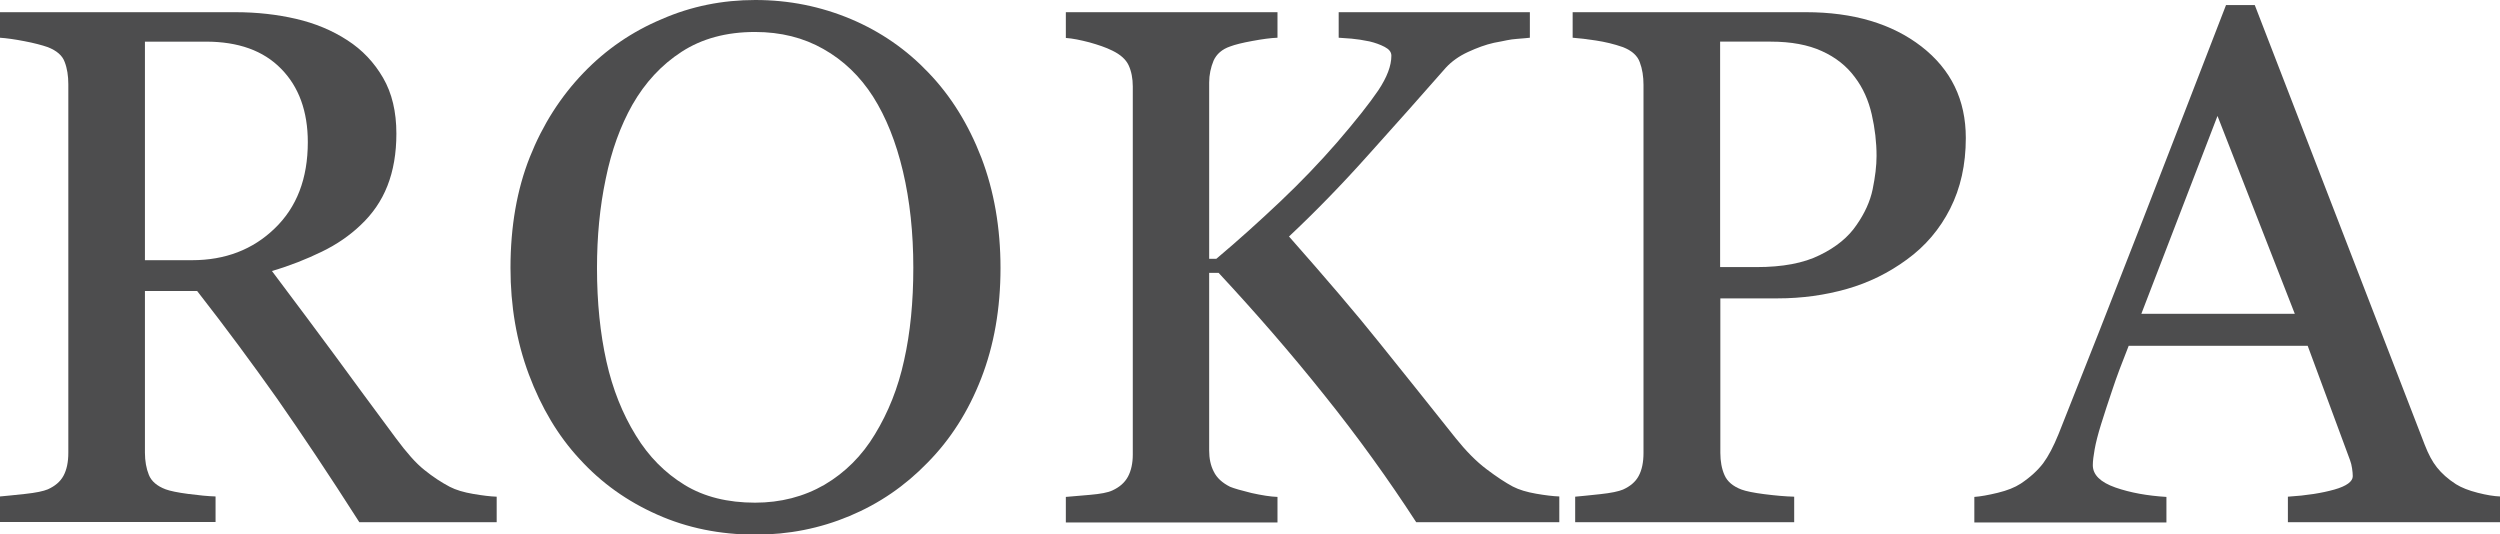
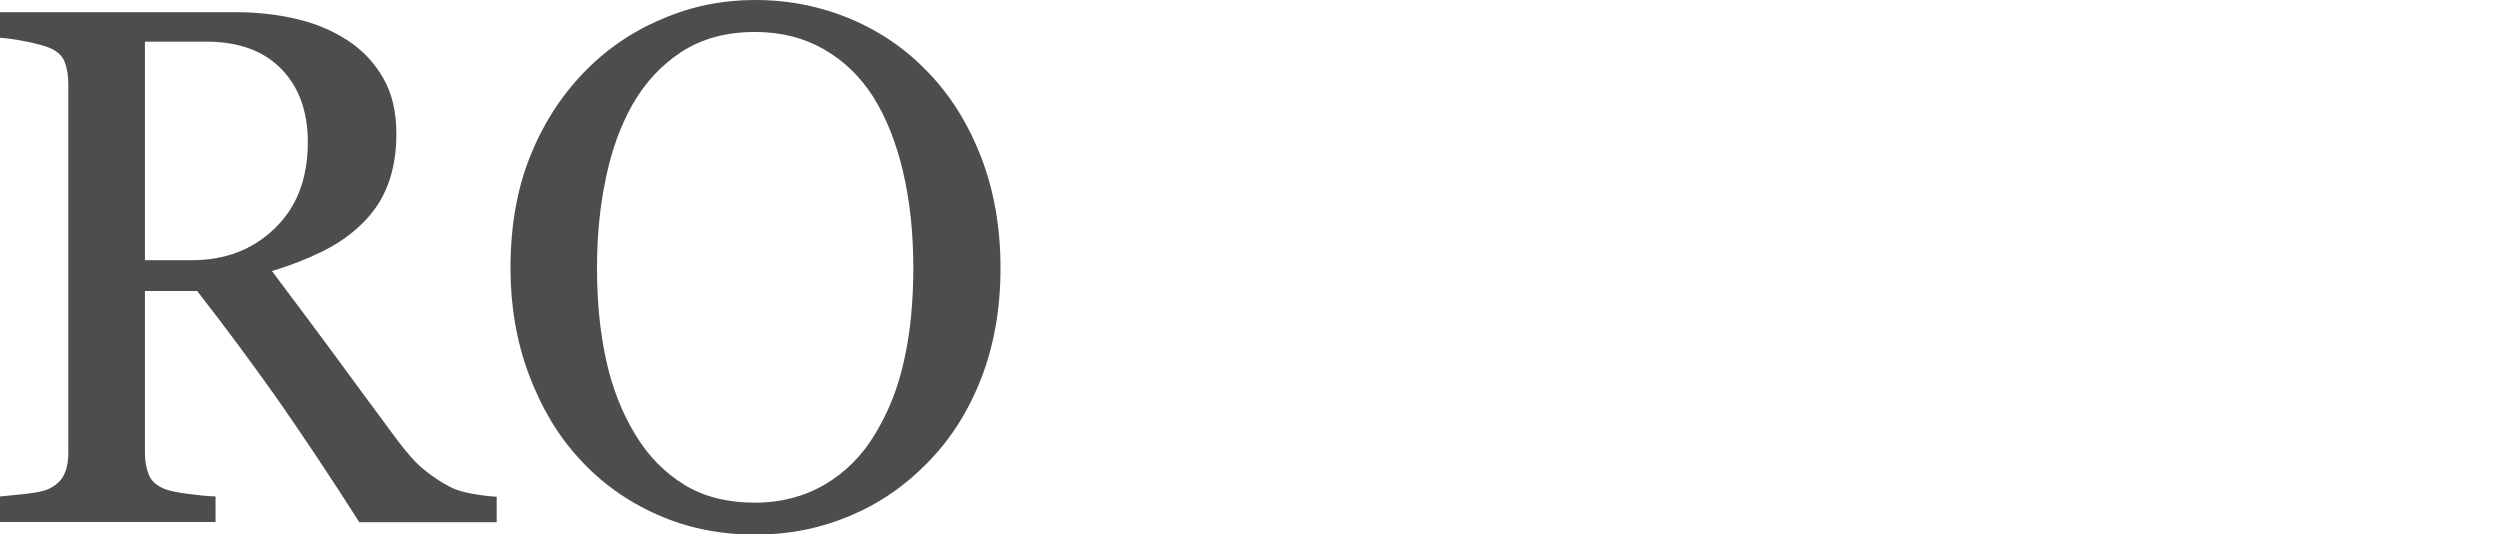
<svg xmlns="http://www.w3.org/2000/svg" version="1.1" id="Layer_1" x="0px" y="0px" viewBox="0 0 108.67 23.23" style="enable-background:new 0 0 108.67 23.23;" xml:space="preserve">
  <style type="text/css">
	.st0{fill:#4D4D4E;}
</style>
  <g>
    <path class="st0" d="M21.59,22.7h-5.97c-1.32-2.07-2.52-3.86-3.58-5.38c-1.07-1.51-2.22-3.07-3.47-4.67H6.3v7.03   c0,0.36,0.06,0.69,0.17,0.96c0.11,0.28,0.36,0.49,0.73,0.63c0.19,0.07,0.52,0.14,0.98,0.2s0.86,0.1,1.19,0.11v1.11H0v-1.11   c0.25-0.02,0.61-0.06,1.09-0.11c0.47-0.05,0.8-0.12,0.99-0.2c0.31-0.14,0.54-0.33,0.68-0.59c0.14-0.26,0.21-0.59,0.21-1V3.66   c0-0.36-0.05-0.69-0.16-0.97c-0.1-0.28-0.35-0.49-0.73-0.64c-0.26-0.09-0.6-0.18-1.02-0.26C0.65,1.71,0.29,1.66,0,1.64V0.53h10.23   c0.94,0,1.82,0.1,2.64,0.29c0.82,0.19,1.57,0.5,2.23,0.93c0.65,0.42,1.16,0.96,1.55,1.63c0.39,0.67,0.58,1.48,0.58,2.43   c0,0.85-0.13,1.61-0.39,2.27c-0.26,0.66-0.65,1.22-1.16,1.7c-0.47,0.45-1.03,0.84-1.69,1.16s-1.38,0.61-2.17,0.84   c1.09,1.45,2,2.67,2.73,3.66c0.72,0.99,1.61,2.19,2.66,3.61c0.46,0.62,0.87,1.09,1.24,1.38c0.37,0.3,0.74,0.54,1.1,0.73   c0.27,0.14,0.61,0.24,1.02,0.31c0.41,0.07,0.74,0.11,1.02,0.12V22.7z M13.38,6.18c0-1.34-0.39-2.41-1.16-3.19   c-0.77-0.79-1.86-1.18-3.27-1.18H6.3v9.5h2.05c1.44,0,2.64-0.46,3.59-1.38C12.9,9.01,13.38,7.76,13.38,6.18z" />
    <path class="st0" d="M40.36,3.16c0.98,1.02,1.74,2.25,2.3,3.7c0.55,1.44,0.83,3.04,0.83,4.79c0,1.76-0.28,3.36-0.84,4.8   s-1.34,2.66-2.34,3.67c-0.97,1-2.09,1.77-3.38,2.31s-2.65,0.81-4.09,0.81c-1.54,0-2.97-0.29-4.27-0.87   c-1.31-0.58-2.43-1.38-3.37-2.41c-0.94-1.01-1.67-2.24-2.21-3.68c-0.54-1.44-0.8-2.99-0.8-4.63c0-1.8,0.28-3.41,0.84-4.82   c0.56-1.41,1.34-2.63,2.33-3.66c0.98-1.02,2.12-1.8,3.41-2.34C30.05,0.27,31.41,0,32.83,0c1.47,0,2.85,0.28,4.16,0.83   C38.29,1.38,39.41,2.16,40.36,3.16z M38.03,18.88c0.58-0.95,1.01-2.02,1.27-3.22c0.27-1.2,0.4-2.54,0.4-4.02   c0-1.52-0.15-2.92-0.45-4.19c-0.3-1.27-0.73-2.35-1.3-3.25c-0.57-0.89-1.29-1.58-2.16-2.07c-0.86-0.49-1.85-0.74-2.97-0.74   c-1.25,0-2.31,0.29-3.19,0.86c-0.88,0.57-1.59,1.34-2.14,2.3c-0.52,0.92-0.91,1.99-1.16,3.22c-0.26,1.23-0.38,2.52-0.38,3.88   c0,1.5,0.14,2.85,0.41,4.06c0.27,1.21,0.7,2.28,1.28,3.22c0.56,0.92,1.27,1.63,2.12,2.15c0.85,0.52,1.88,0.77,3.06,0.77   c1.11,0,2.12-0.26,3.02-0.78C36.74,20.54,37.47,19.81,38.03,18.88z" />
-     <path class="st0" d="M67.78,22.7h-6.22c-1.2-1.85-2.53-3.7-3.99-5.52c-1.46-1.83-3-3.6-4.6-5.32h-0.41v7.72   c0,0.34,0.06,0.65,0.2,0.92c0.13,0.27,0.37,0.49,0.71,0.66c0.17,0.07,0.48,0.16,0.93,0.27c0.45,0.1,0.83,0.16,1.13,0.17v1.11h-9.2   v-1.11c0.24-0.02,0.59-0.05,1.05-0.09c0.46-0.04,0.78-0.1,0.97-0.19c0.31-0.14,0.54-0.34,0.68-0.6s0.21-0.59,0.21-0.96v-16   c0-0.35-0.06-0.66-0.18-0.92c-0.12-0.26-0.36-0.47-0.71-0.64c-0.28-0.14-0.61-0.25-1-0.36c-0.39-0.1-0.72-0.17-1.02-0.19V0.53h9.2   v1.11c-0.29,0.01-0.66,0.06-1.09,0.14C54,1.86,53.68,1.94,53.47,2.02c-0.35,0.12-0.59,0.33-0.72,0.62   c-0.12,0.29-0.19,0.61-0.19,0.95v7.66h0.31c0.94-0.79,1.86-1.62,2.77-2.48s1.73-1.72,2.47-2.57c0.82-0.95,1.42-1.71,1.8-2.27   c0.38-0.57,0.57-1.07,0.57-1.51c0-0.16-0.1-0.28-0.29-0.38C60,1.94,59.78,1.86,59.53,1.8c-0.29-0.06-0.55-0.1-0.78-0.12   c-0.23-0.02-0.42-0.03-0.56-0.04V0.53h8.31v1.11c-0.03,0-0.1,0.01-0.2,0.02c-0.1,0.01-0.22,0.02-0.36,0.03   c-0.15,0.01-0.29,0.03-0.44,0.06s-0.33,0.07-0.56,0.11c-0.36,0.08-0.74,0.22-1.13,0.4c-0.39,0.18-0.71,0.41-0.96,0.68   c-1.07,1.22-2.19,2.48-3.36,3.78c-1.16,1.3-2.32,2.49-3.46,3.56c1.58,1.79,2.9,3.33,3.93,4.62c1.04,1.29,2.14,2.67,3.31,4.14   c0.45,0.56,0.89,1.01,1.34,1.35c0.45,0.34,0.83,0.59,1.15,0.76c0.27,0.14,0.61,0.24,1.01,0.31c0.4,0.07,0.74,0.11,1.01,0.12V22.7z" />
-     <path class="st0" d="M85.45,6c0,1.16-0.23,2.18-0.68,3.07s-1.08,1.63-1.88,2.21c-0.79,0.58-1.66,1.01-2.61,1.28   c-0.95,0.27-1.95,0.41-3.02,0.41h-2.48v6.72c0,0.36,0.06,0.69,0.18,0.96c0.12,0.28,0.37,0.49,0.74,0.63   c0.19,0.07,0.52,0.14,0.99,0.2c0.47,0.06,0.91,0.1,1.3,0.11v1.11h-9.52v-1.11c0.25-0.02,0.61-0.06,1.09-0.11   c0.47-0.05,0.8-0.12,0.99-0.2c0.31-0.14,0.54-0.33,0.68-0.59c0.14-0.26,0.21-0.59,0.21-1v-16c0-0.36-0.05-0.69-0.16-0.98   c-0.1-0.29-0.35-0.51-0.73-0.66c-0.4-0.14-0.79-0.23-1.18-0.29c-0.39-0.06-0.73-0.1-1.01-0.12V0.53H78.5c2.06,0,3.74,0.5,5.02,1.49   C84.81,3.02,85.45,4.34,85.45,6z M80.7,9.78c0.35-0.5,0.59-1.02,0.7-1.55c0.11-0.54,0.17-1.02,0.17-1.45c0-0.59-0.07-1.2-0.21-1.81   c-0.14-0.61-0.38-1.15-0.73-1.61c-0.36-0.49-0.84-0.87-1.44-1.14c-0.59-0.27-1.33-0.41-2.22-0.41h-2.2v9.8h1.59   c1.12,0,2.04-0.17,2.74-0.52C79.82,10.74,80.35,10.3,80.7,9.78z" />
-     <path class="st0" d="M108.67,22.7h-9.22v-1.11c0.81-0.05,1.49-0.16,2.02-0.31s0.8-0.35,0.8-0.58c0-0.09-0.01-0.21-0.03-0.34   c-0.02-0.14-0.05-0.25-0.09-0.36l-1.84-4.97h-7.78c-0.29,0.73-0.53,1.36-0.71,1.91c-0.18,0.54-0.35,1.04-0.49,1.5   c-0.14,0.45-0.23,0.81-0.28,1.09c-0.05,0.28-0.08,0.51-0.08,0.69c0,0.42,0.33,0.74,0.98,0.97c0.66,0.23,1.4,0.36,2.22,0.41v1.11   h-8.35v-1.11c0.27-0.02,0.61-0.08,1.02-0.18c0.41-0.1,0.74-0.23,1-0.4c0.42-0.28,0.74-0.58,0.97-0.88   c0.23-0.31,0.45-0.73,0.67-1.27c1.11-2.78,2.34-5.91,3.69-9.38s2.54-6.56,3.59-9.27h1.25l7.39,19.12c0.16,0.41,0.33,0.73,0.53,0.98   c0.2,0.25,0.47,0.5,0.83,0.73c0.24,0.15,0.55,0.27,0.94,0.37c0.39,0.1,0.71,0.15,0.97,0.16V22.7z M99.75,13.64l-3.36-8.6l-3.31,8.6   H99.75z" />
  </g>
</svg>